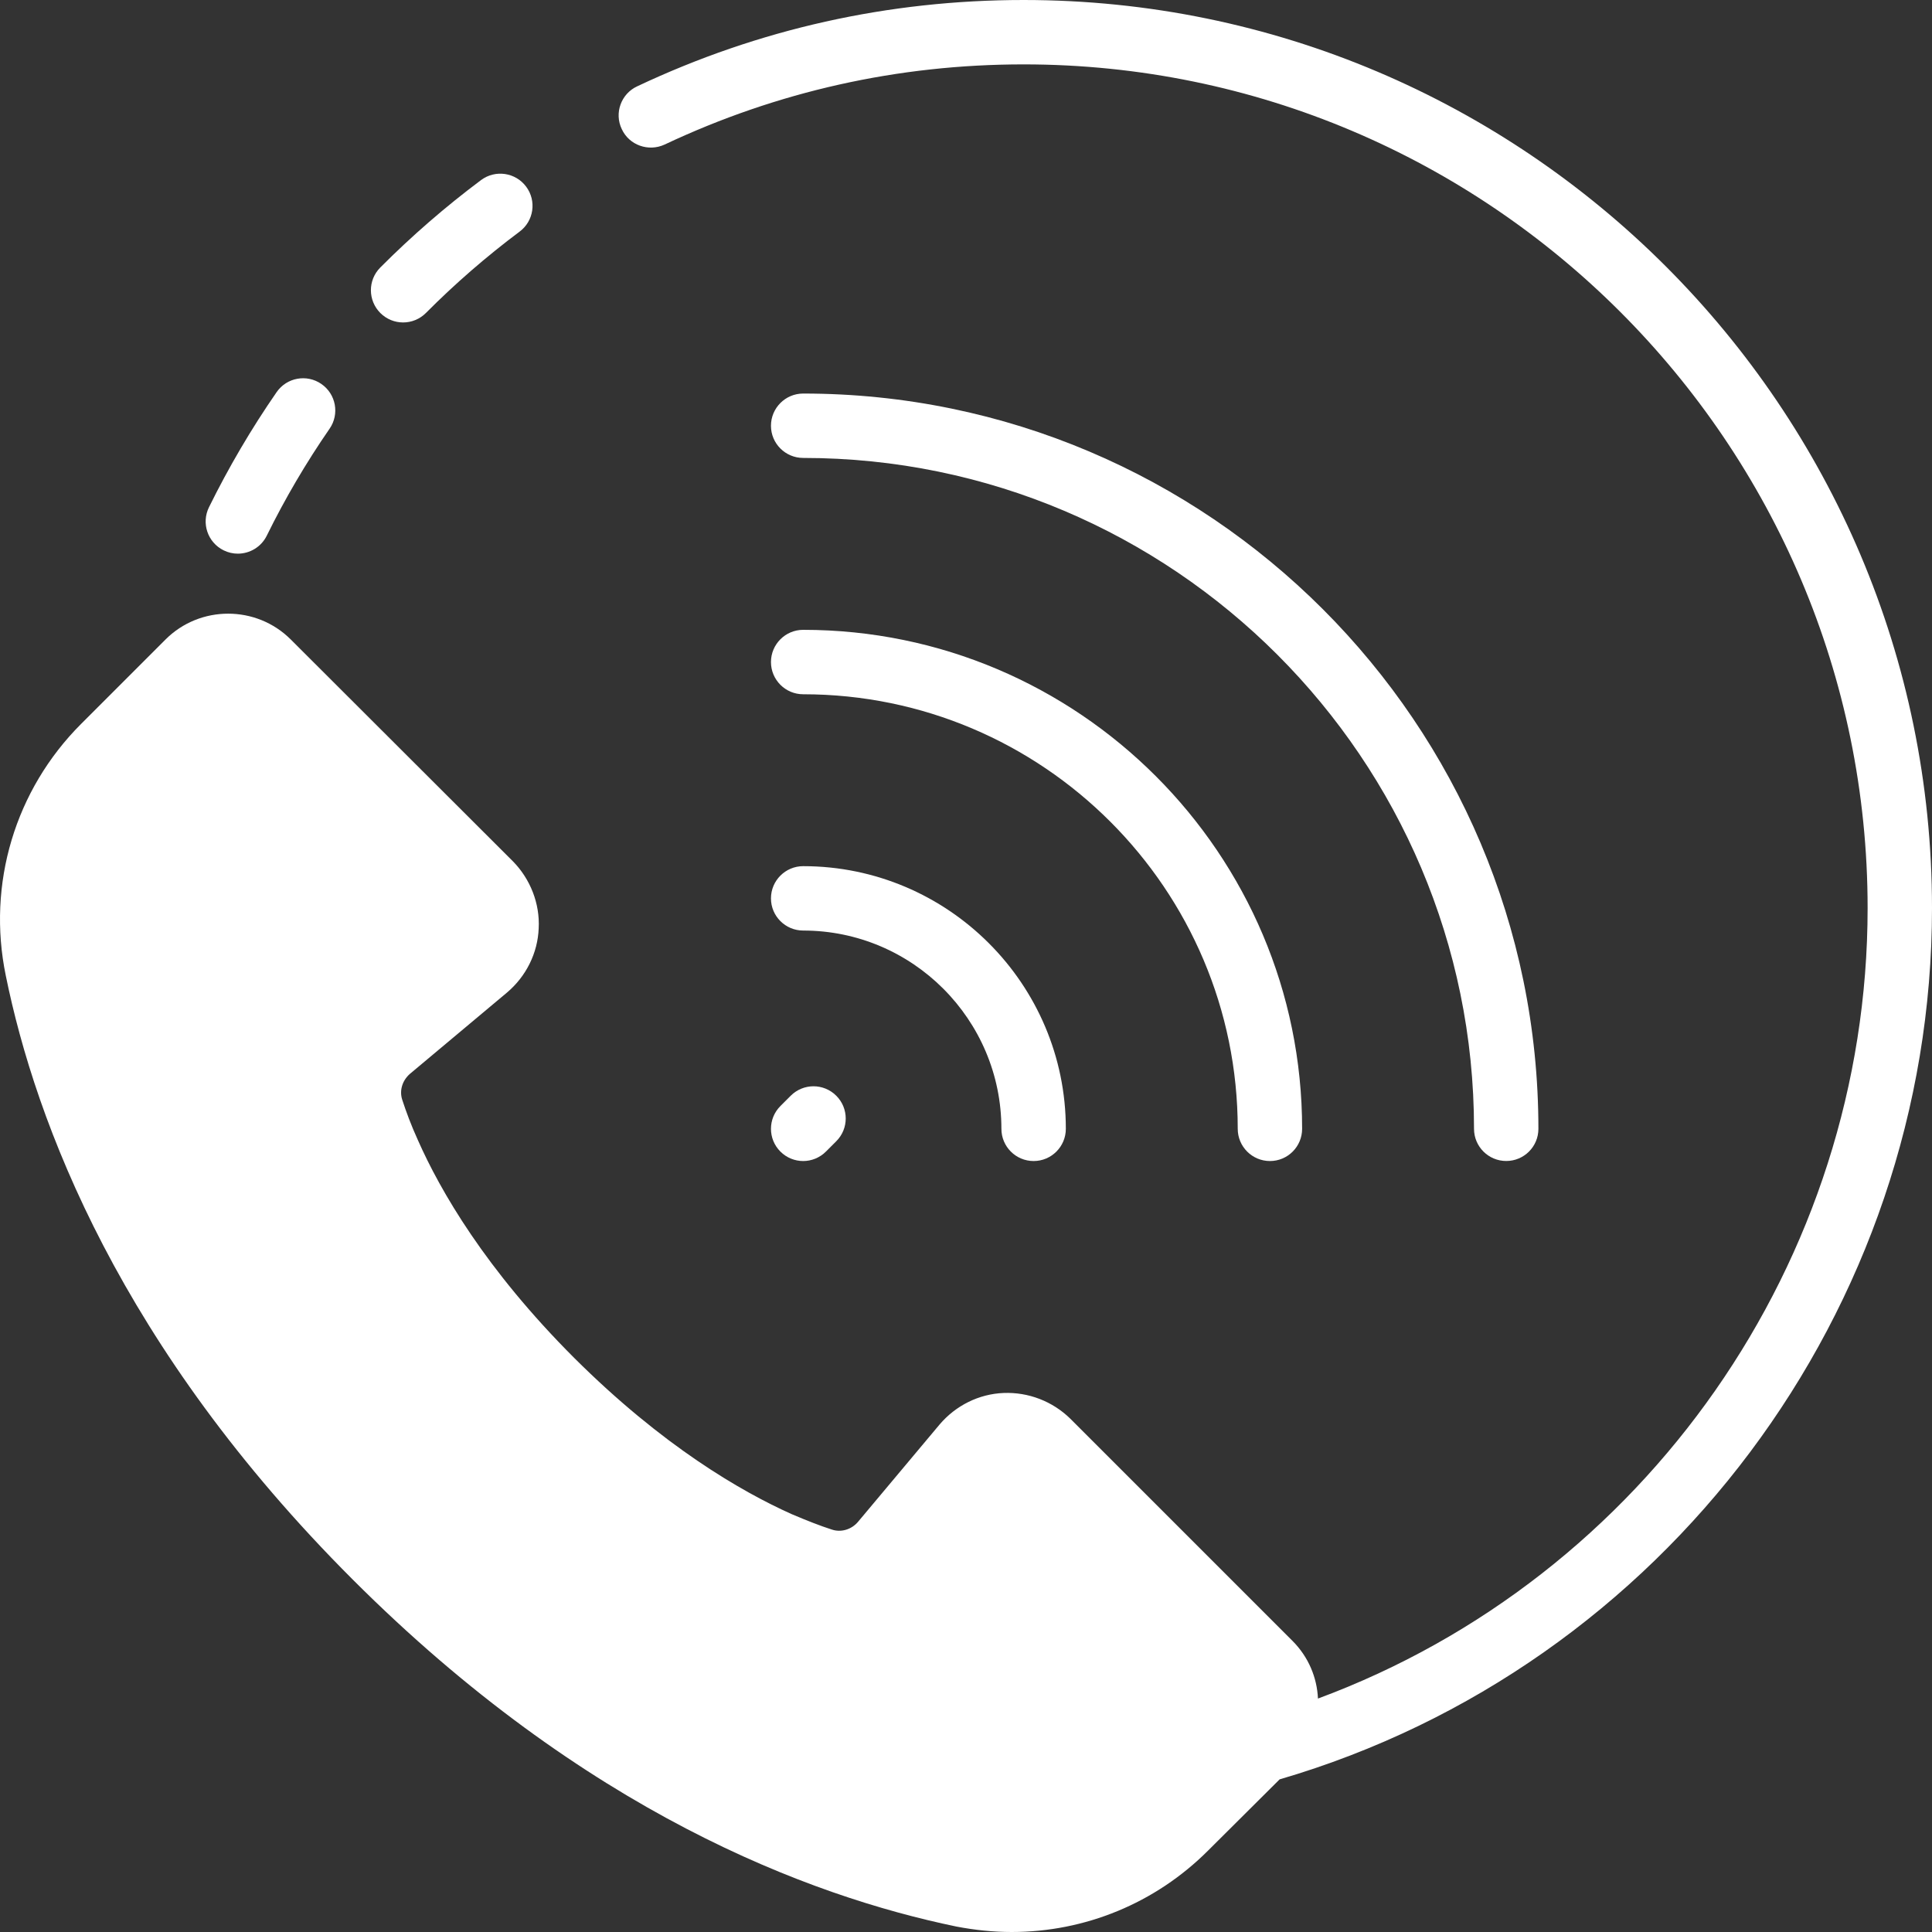
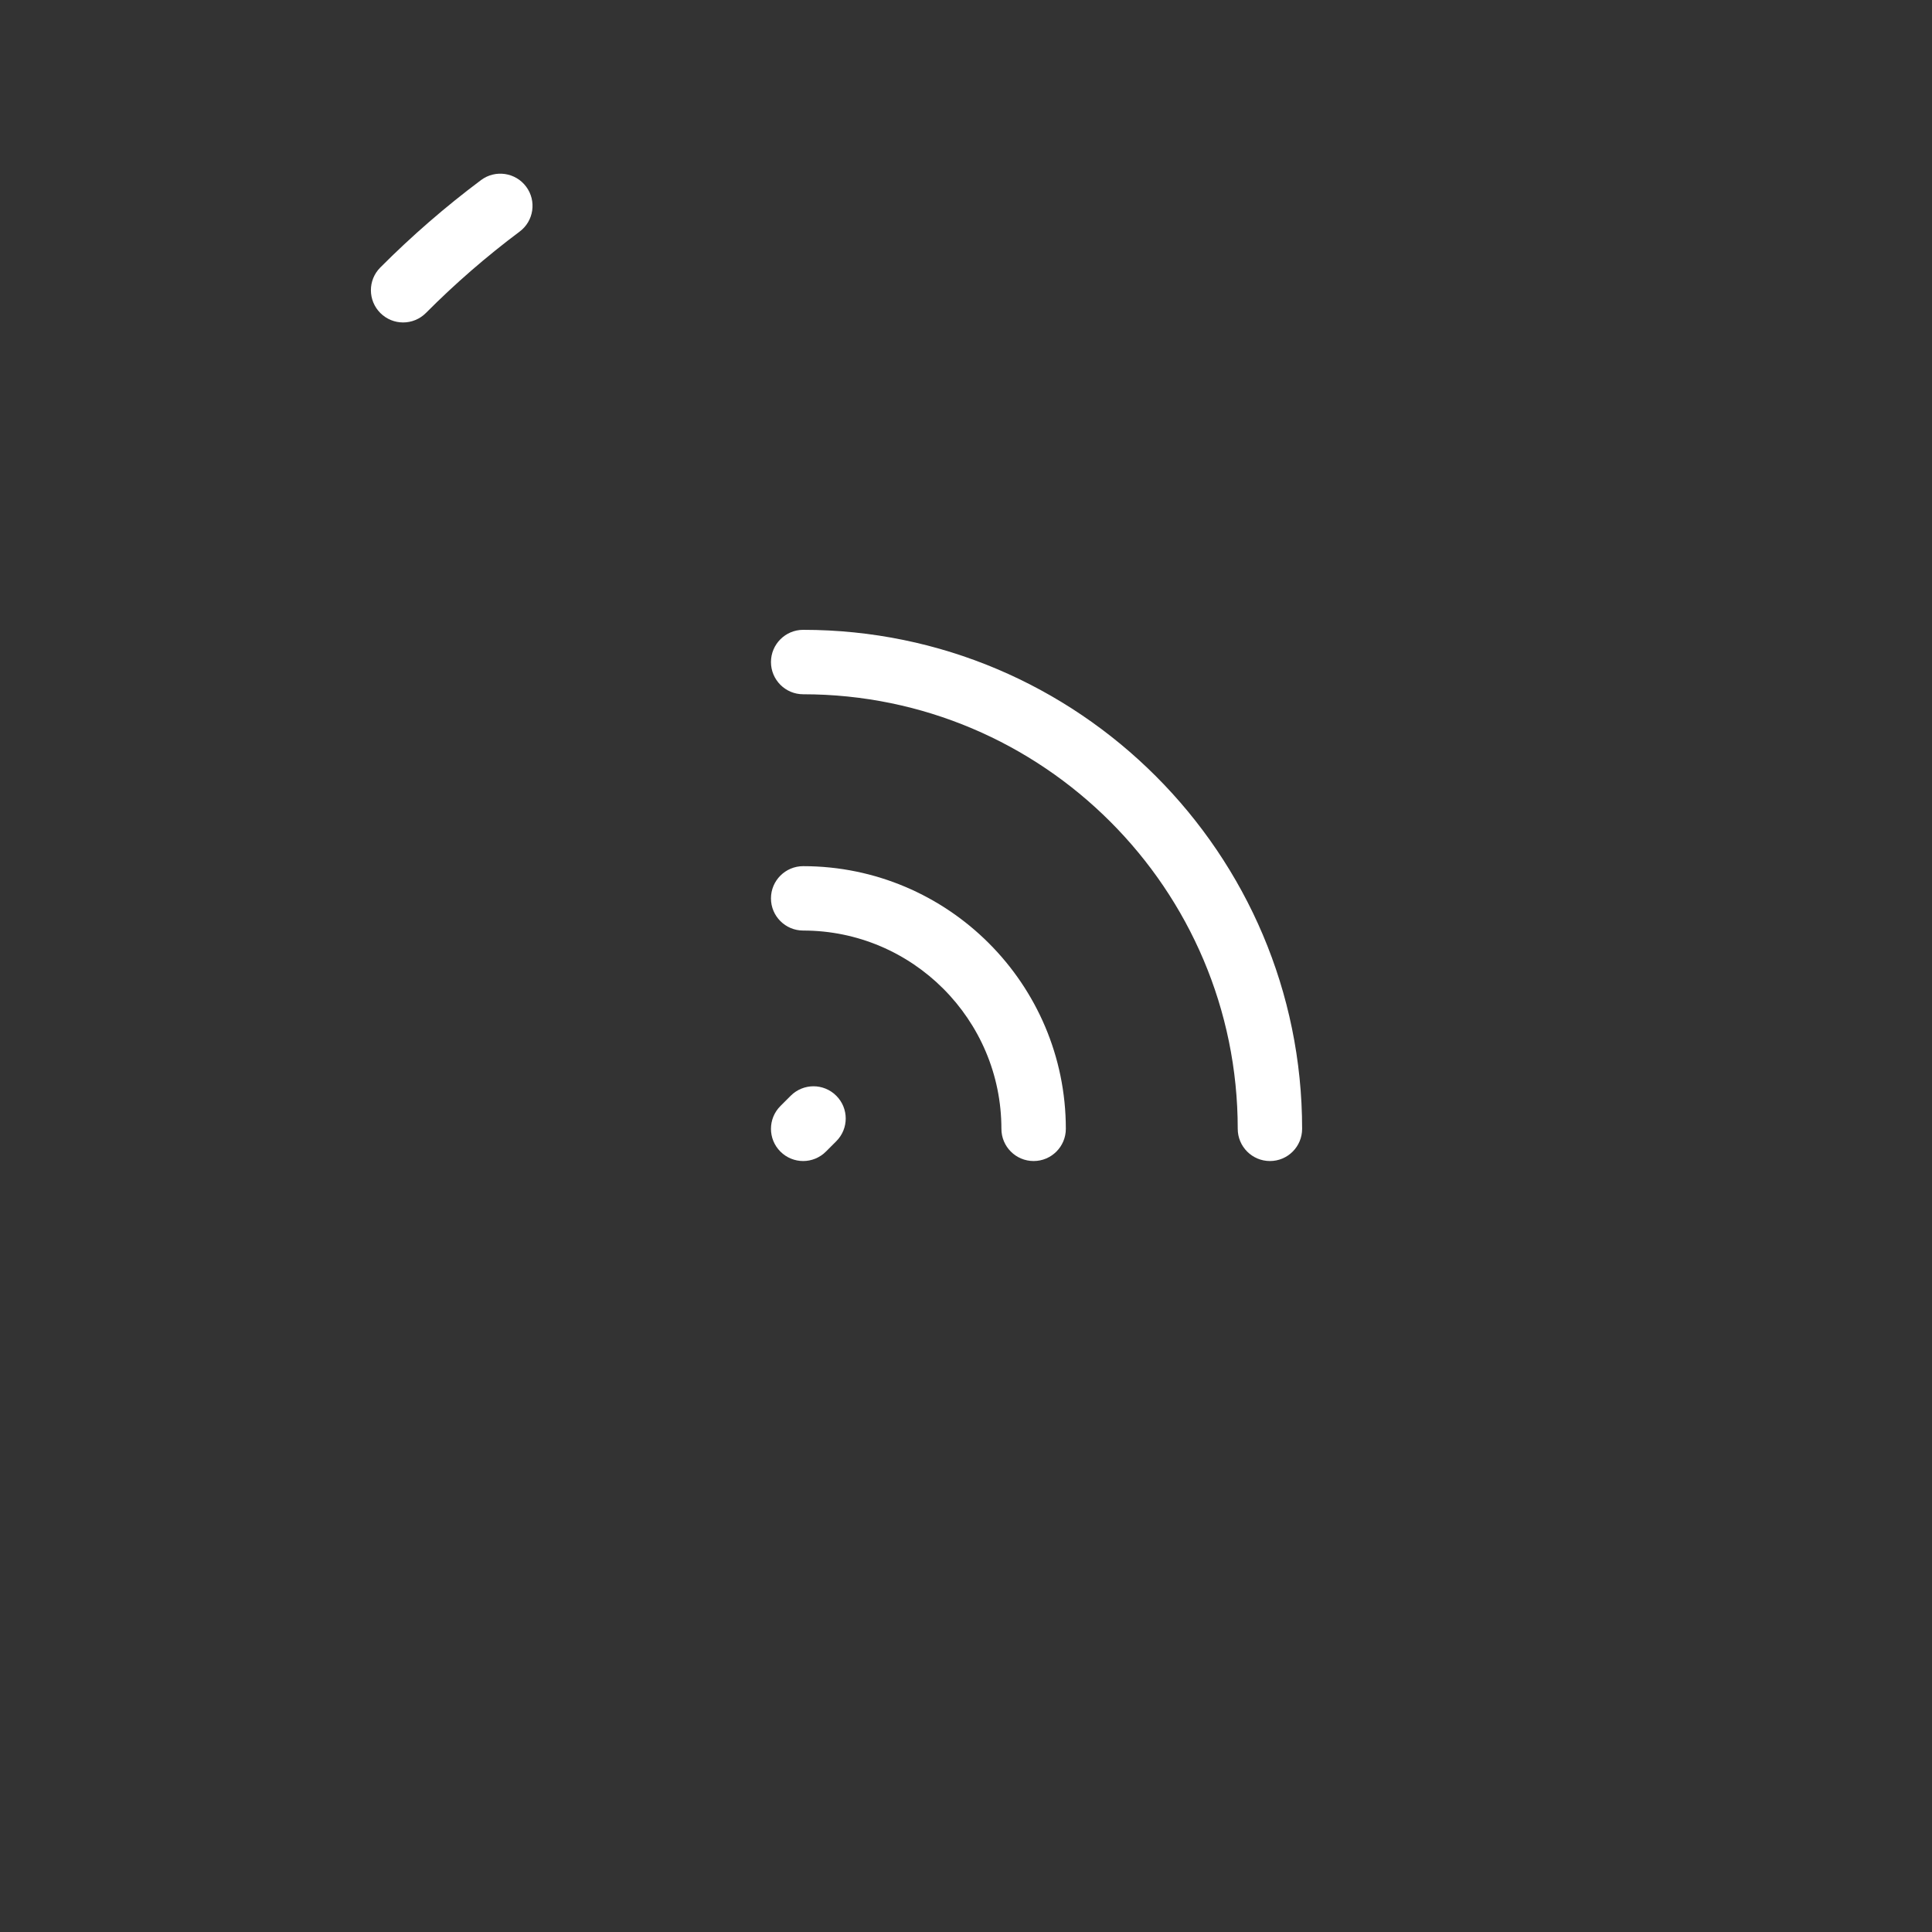
<svg xmlns="http://www.w3.org/2000/svg" width="40" height="40" viewBox="0 0 40 40" fill="none">
  <rect x="0" y="0" width="40" height="40" fill="#333333" stroke="none" />
  <path d="M8.819 6.479C9.421 5.873 10.074 5.307 10.757 4.796C11.053 4.576 11.113 4.158 10.893 3.864C10.673 3.569 10.255 3.508 9.96 3.728C9.224 4.278 8.522 4.887 7.873 5.539C7.613 5.8 7.615 6.222 7.876 6.482C8.006 6.611 8.176 6.676 8.346 6.676C8.517 6.676 8.689 6.61 8.819 6.479Z" fill="white" />
-   <path d="M4.924 11.463C5.17 11.463 5.407 11.326 5.523 11.091C5.899 10.326 6.337 9.58 6.823 8.877C7.033 8.574 6.957 8.159 6.654 7.95C6.351 7.74 5.936 7.816 5.727 8.119C5.203 8.876 4.733 9.677 4.327 10.501C4.164 10.831 4.299 11.231 4.63 11.394C4.725 11.441 4.825 11.463 4.924 11.463Z" fill="white" />
-   <path d="M21.193 0C18.4 0 15.707 0.6 13.193 1.787C12.86 1.94 12.713 2.34 12.873 2.673C13.027 3.007 13.427 3.147 13.76 2.993C16.093 1.893 18.593 1.333 21.193 1.333C30.827 1.333 38.667 9.167 38.667 18.8C38.667 26.113 34.053 32.66 27.287 35.167C27.267 34.733 27.093 34.307 26.76 33.973L22.16 29.373C21.793 29.013 21.293 28.82 20.78 28.84C20.267 28.86 19.787 29.1 19.453 29.493L17.76 31.513C17.627 31.667 17.413 31.733 17.22 31.667C16.987 31.593 16.7 31.48 16.387 31.347C15.347 30.88 13.72 29.94 11.887 28.113C10.047 26.273 9.113 24.647 8.653 23.607C8.513 23.3 8.407 23.013 8.327 22.767C8.267 22.58 8.327 22.373 8.487 22.233L10.5 20.547C10.893 20.213 11.133 19.733 11.153 19.22C11.18 18.707 10.98 18.2 10.62 17.833L6.02 13.24C5.307 12.527 4.14 12.527 3.427 13.24L1.68 14.987C0.313 16.353 -0.273 18.3 0.12 20.2C0.74 23.247 2.493 27.893 7.3 32.7C12.107 37.507 16.74 39.253 19.8 39.887C20.18 39.96 20.567 40 20.947 40C22.46 40 23.92 39.407 25.013 38.313L26.493 36.84C34.453 34.513 40 27.12 40 18.8C40 8.433 31.567 0 21.193 0Z" fill="white" />
-   <path d="M16.629 9.481C24.287 9.481 30.518 15.712 30.518 23.371C30.518 23.739 30.817 24.037 31.185 24.037C31.553 24.037 31.851 23.739 31.851 23.371C31.851 14.977 25.022 8.148 16.629 8.148C16.261 8.148 15.962 8.447 15.962 8.815C15.962 9.183 16.261 9.481 16.629 9.481Z" fill="white" />
  <path d="M16.629 14.374C21.59 14.374 25.626 18.41 25.626 23.371C25.626 23.739 25.925 24.038 26.293 24.038C26.661 24.038 26.959 23.739 26.959 23.371C26.959 17.675 22.325 13.04 16.629 13.04C16.261 13.04 15.962 13.339 15.962 13.707C15.962 14.075 16.261 14.374 16.629 14.374Z" fill="white" />
  <path d="M16.629 19.266C18.892 19.266 20.733 21.108 20.733 23.371C20.733 23.739 21.032 24.038 21.4 24.038C21.768 24.038 22.067 23.739 22.067 23.371C22.067 20.372 19.627 17.933 16.629 17.933C16.261 17.933 15.962 18.232 15.962 18.6C15.962 18.968 16.261 19.266 16.629 19.266Z" fill="white" />
  <path d="M16.157 23.842C16.287 23.972 16.458 24.038 16.629 24.038C16.799 24.038 16.97 23.972 17.1 23.842L17.314 23.628C17.575 23.368 17.575 22.946 17.314 22.686C17.053 22.425 16.632 22.425 16.371 22.686L16.157 22.9C15.897 23.16 15.897 23.582 16.157 23.842Z" fill="white" />
</svg>